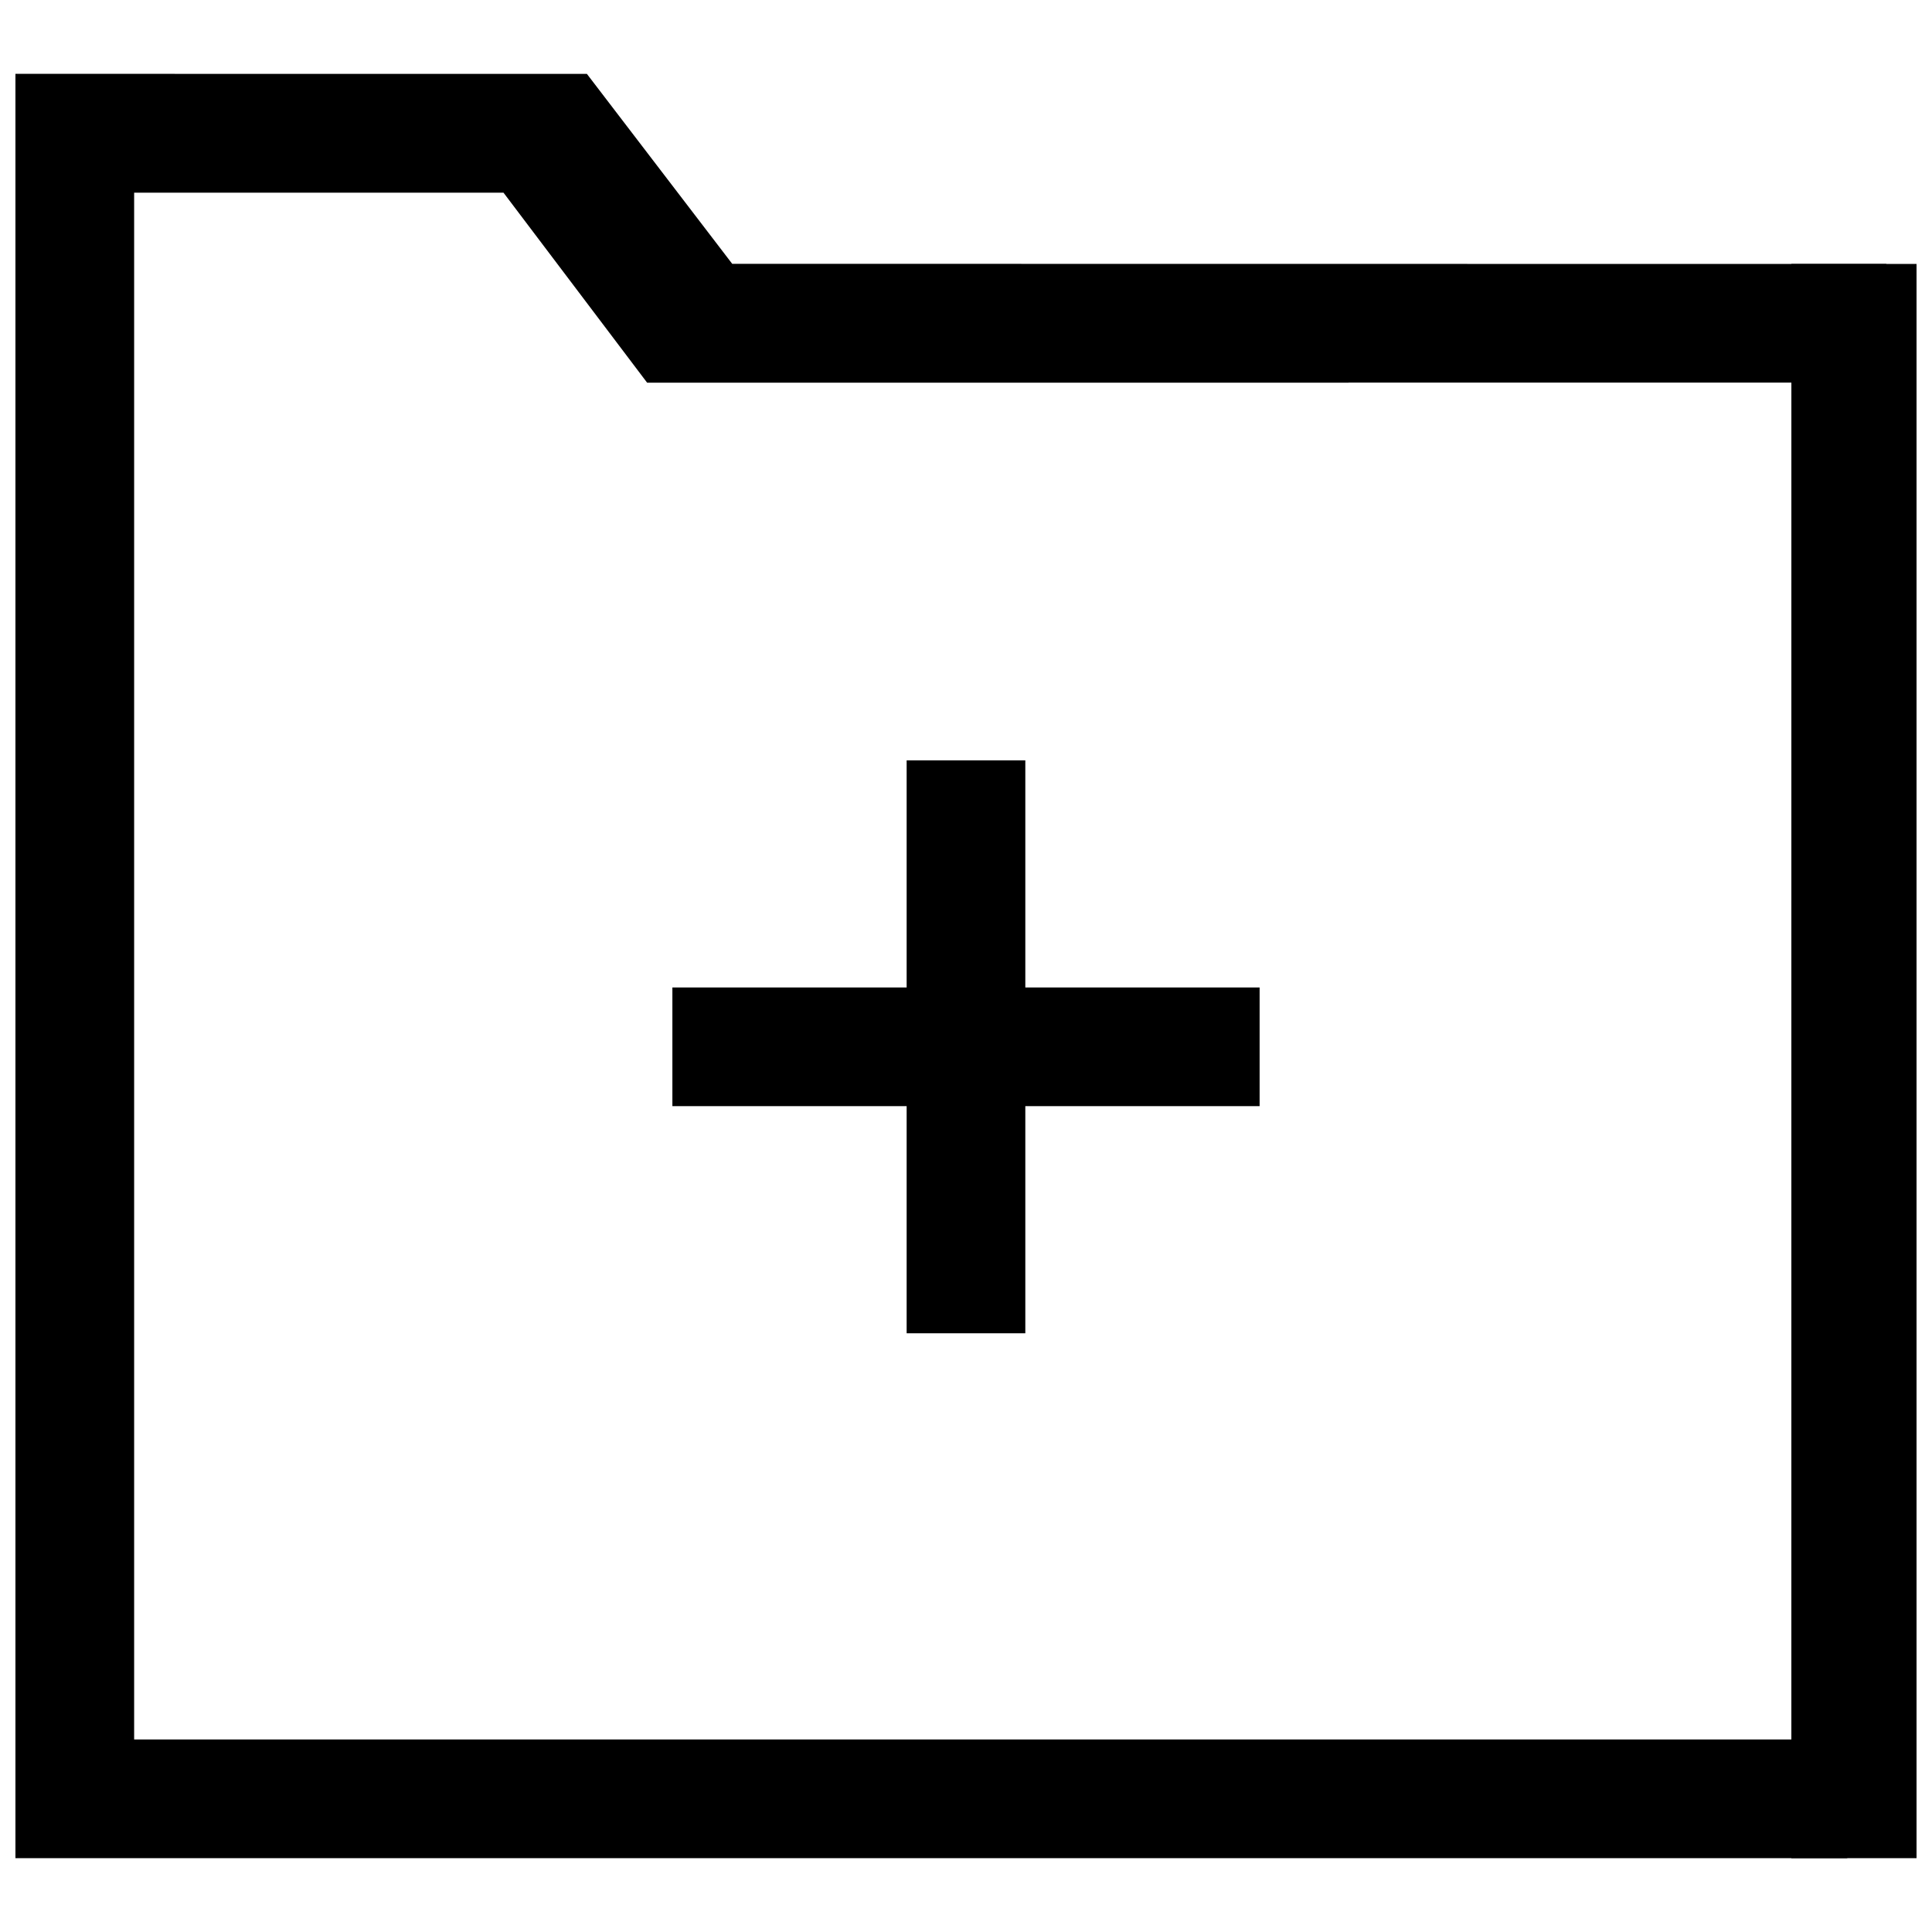
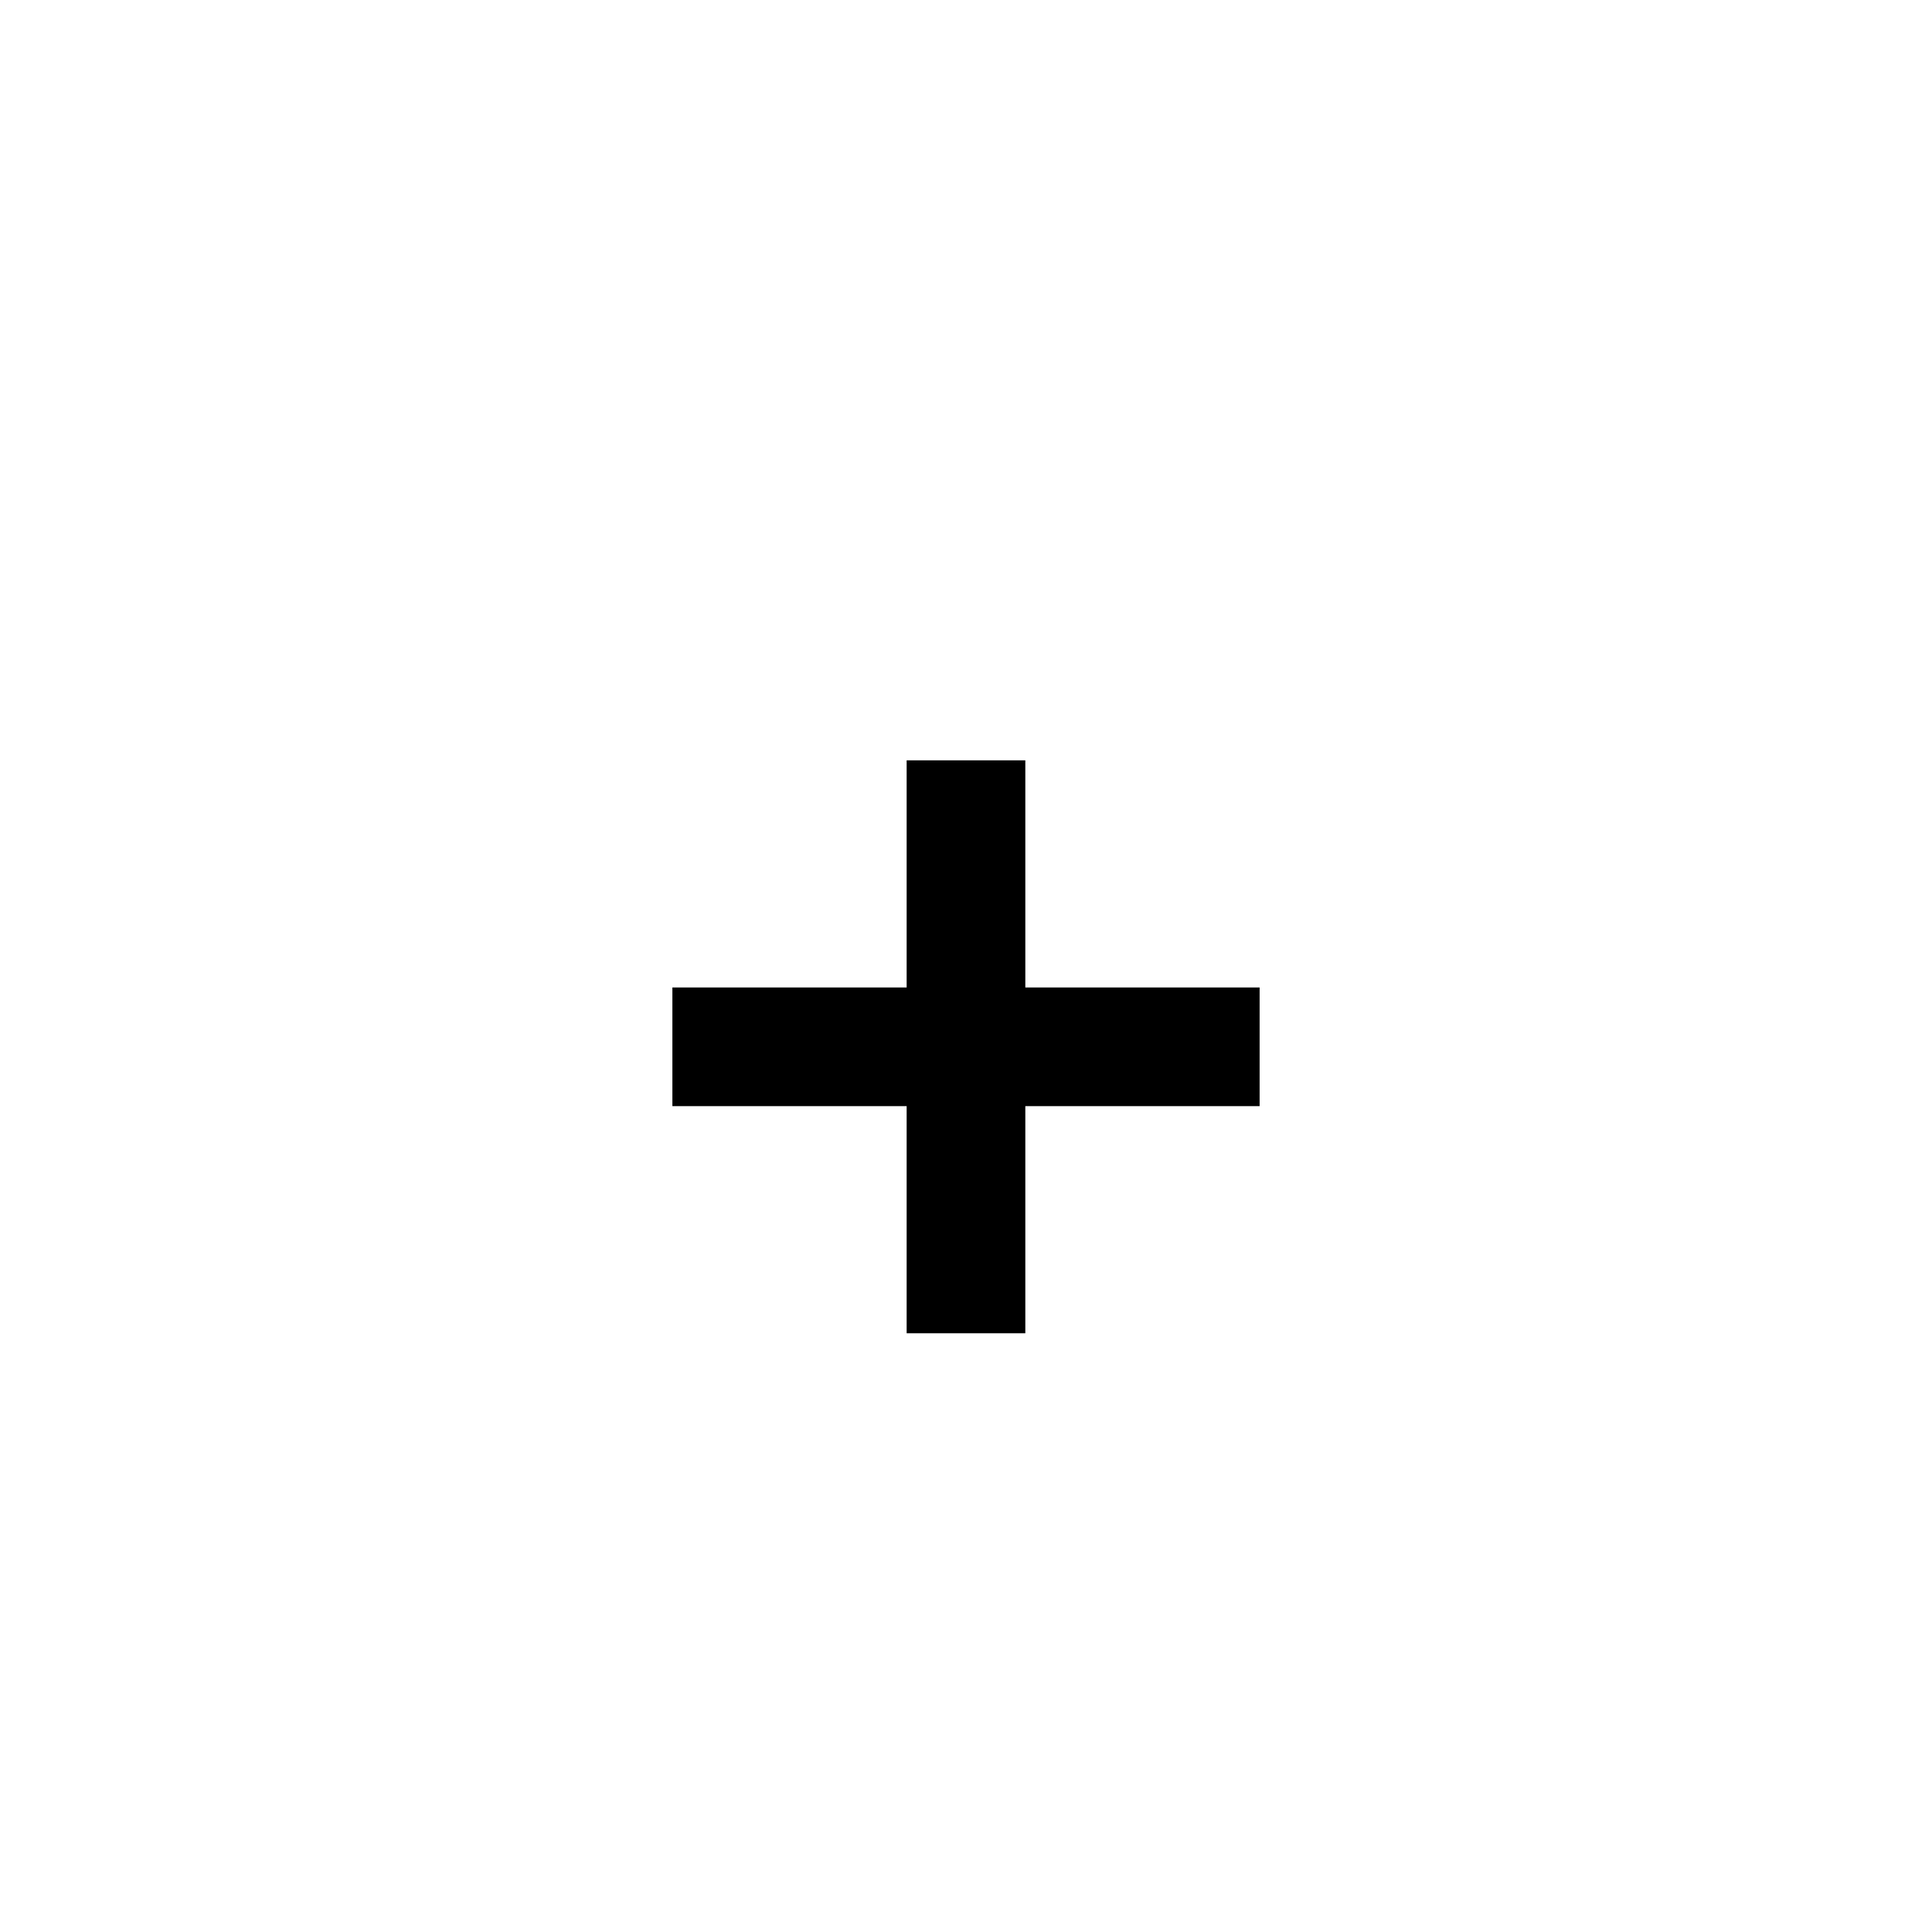
<svg xmlns="http://www.w3.org/2000/svg" width="800px" height="800px" version="1.1" viewBox="144 144 512 512">
  <defs>
    <clipPath id="b">
-       <path d="m148.09 163h495.91v474h-495.91z" />
-     </clipPath>
+       </clipPath>
    <clipPath id="a">
-       <path d="m618 213h33.902v424h-33.902z" />
-     </clipPath>
+       </clipPath>
  </defs>
  <g clip-path="url(#b)">
-     <path d="m148.09 163.57v472.86h485.45v-31.453h-453.99v-409.91h97.887l38.055 50.344 185.88 0.008v-0.023h31.488v-31.465l-194.81-0.008-38.52-50.344zm384.76 50.371v31.445l111.05 0.008v-31.449zm-31.488 0v31.445l22.309 0.008-22.309-0.008z" />
-   </g>
+     </g>
  <g clip-path="url(#a)">
-     <path d="m618.73 636.43h33.18l-0.004-422.48h-33.172z" />
-   </g>
+     </g>
  <path d="m415.72 345.5h-31.449v151.83h31.449z" />
  <path d="m322.19 405.69v31.449h155.62v-31.449z" />
</svg>